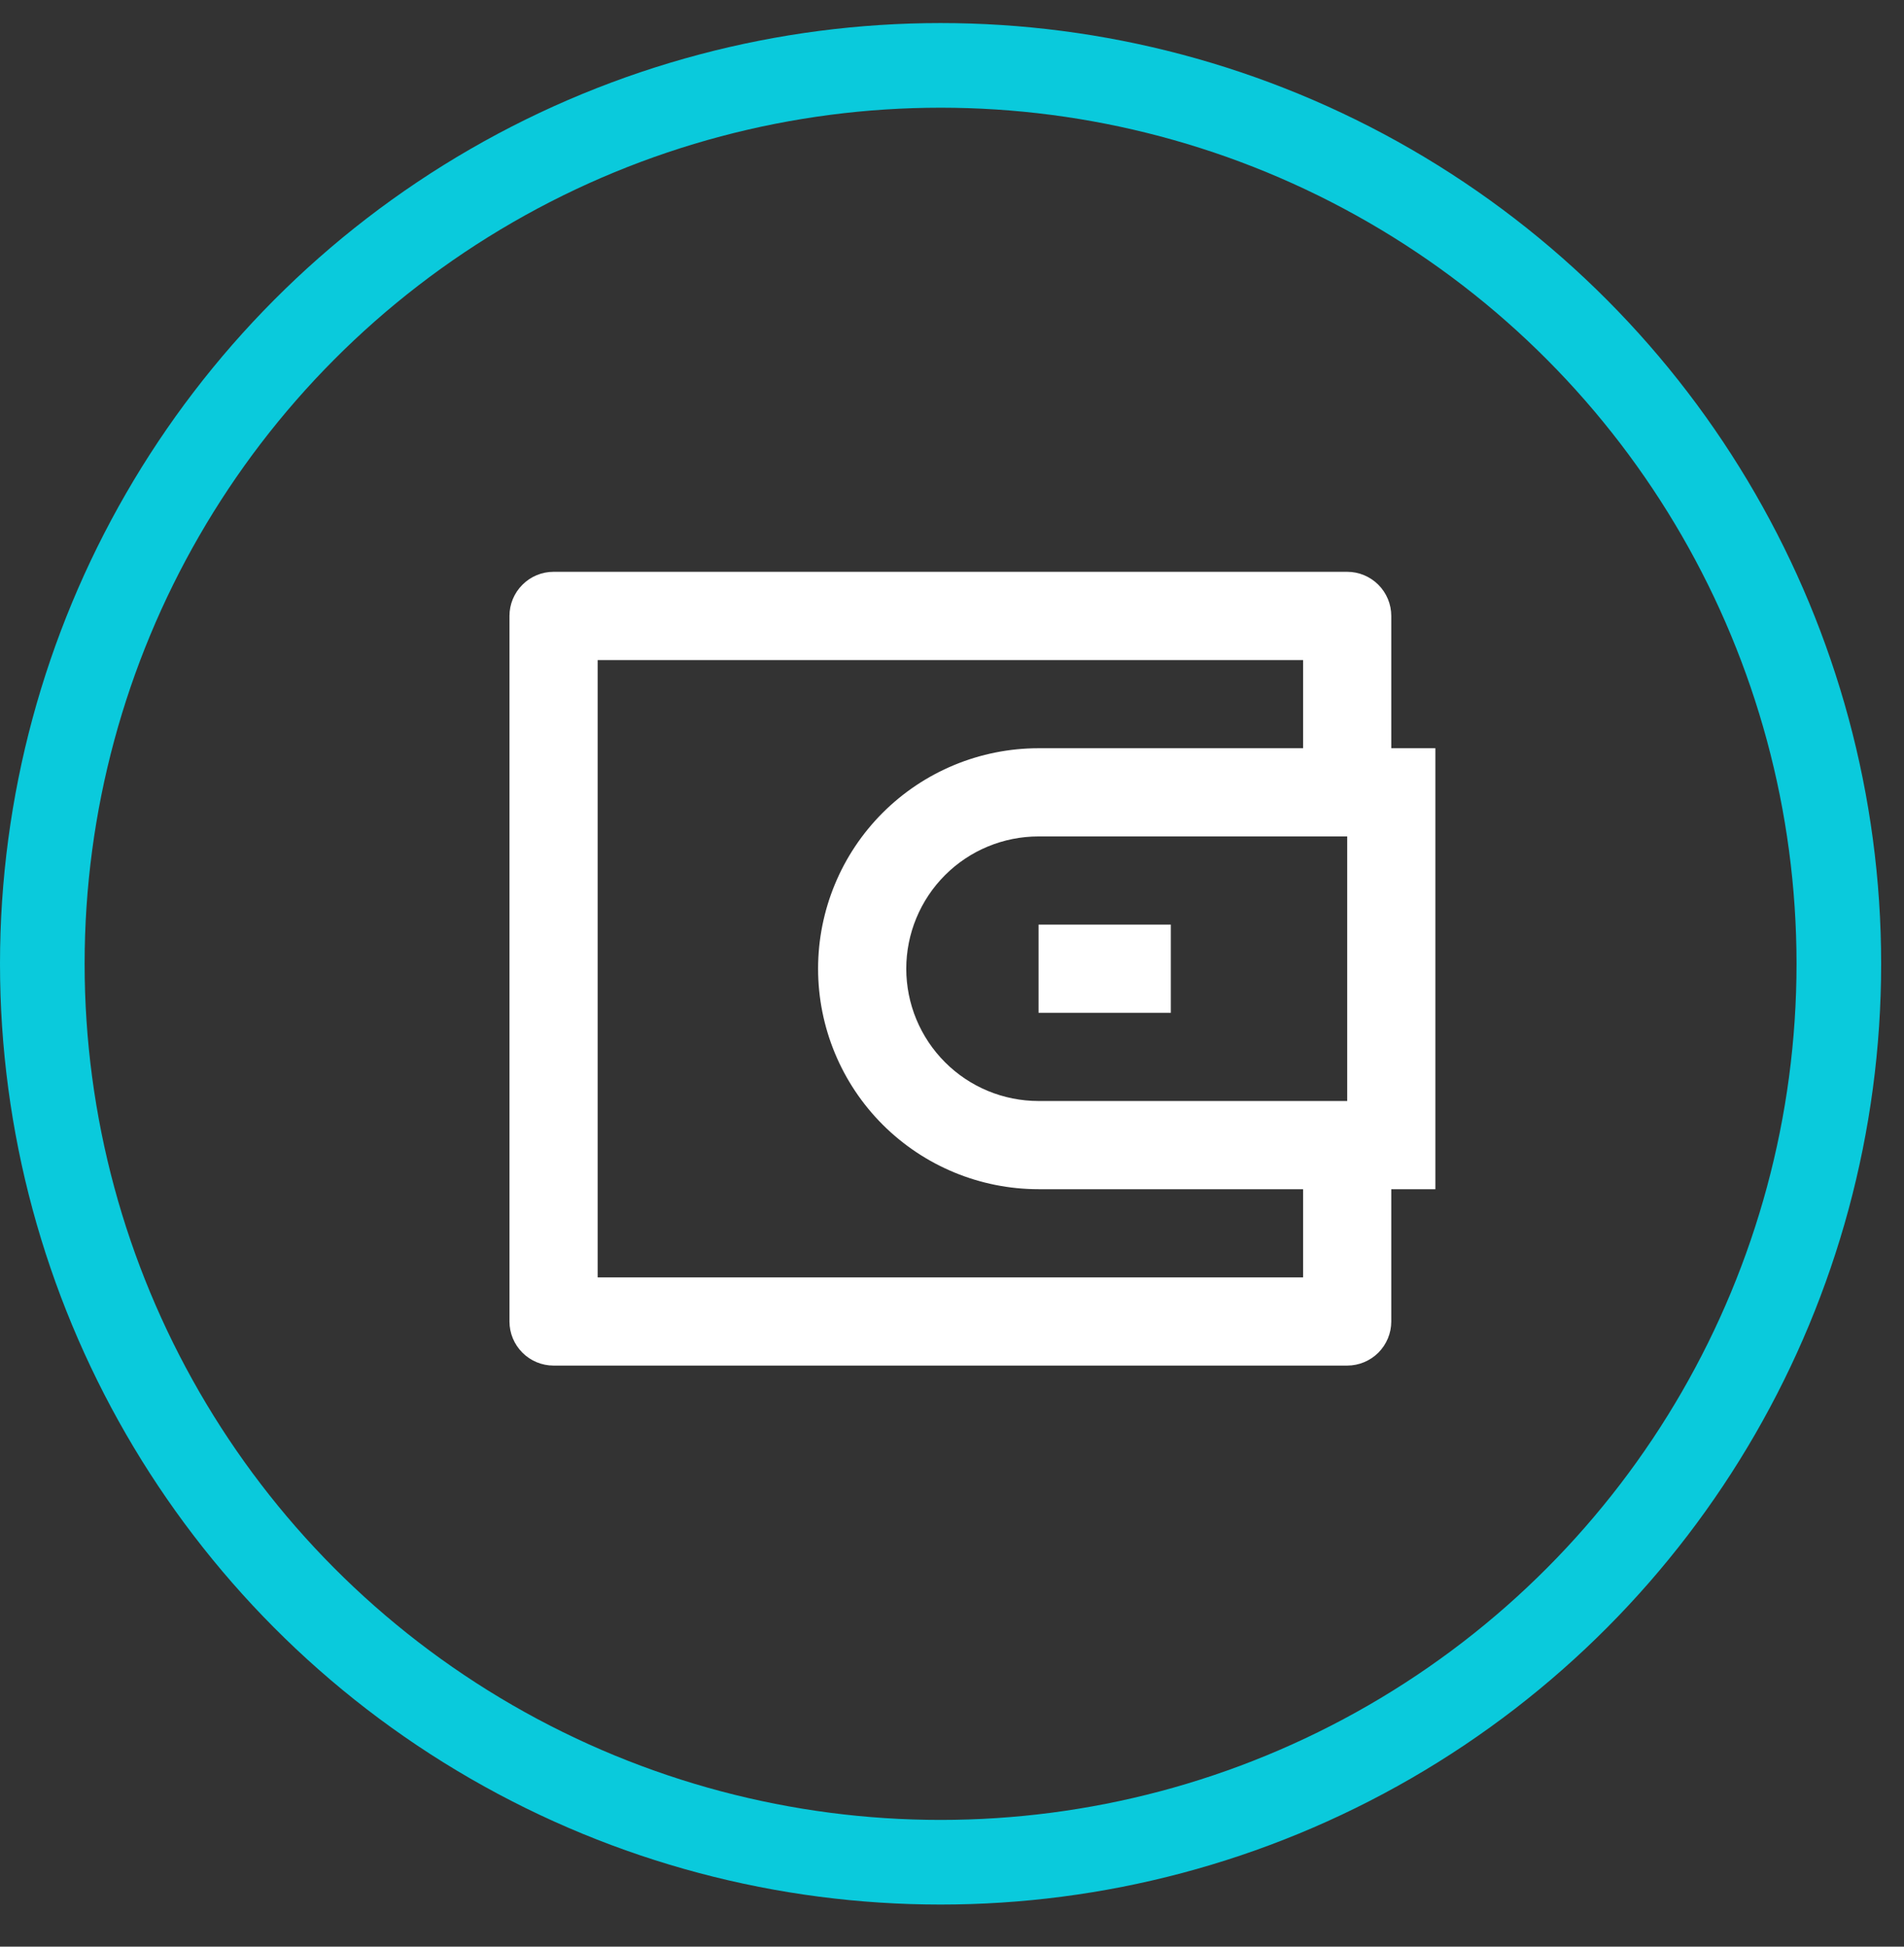
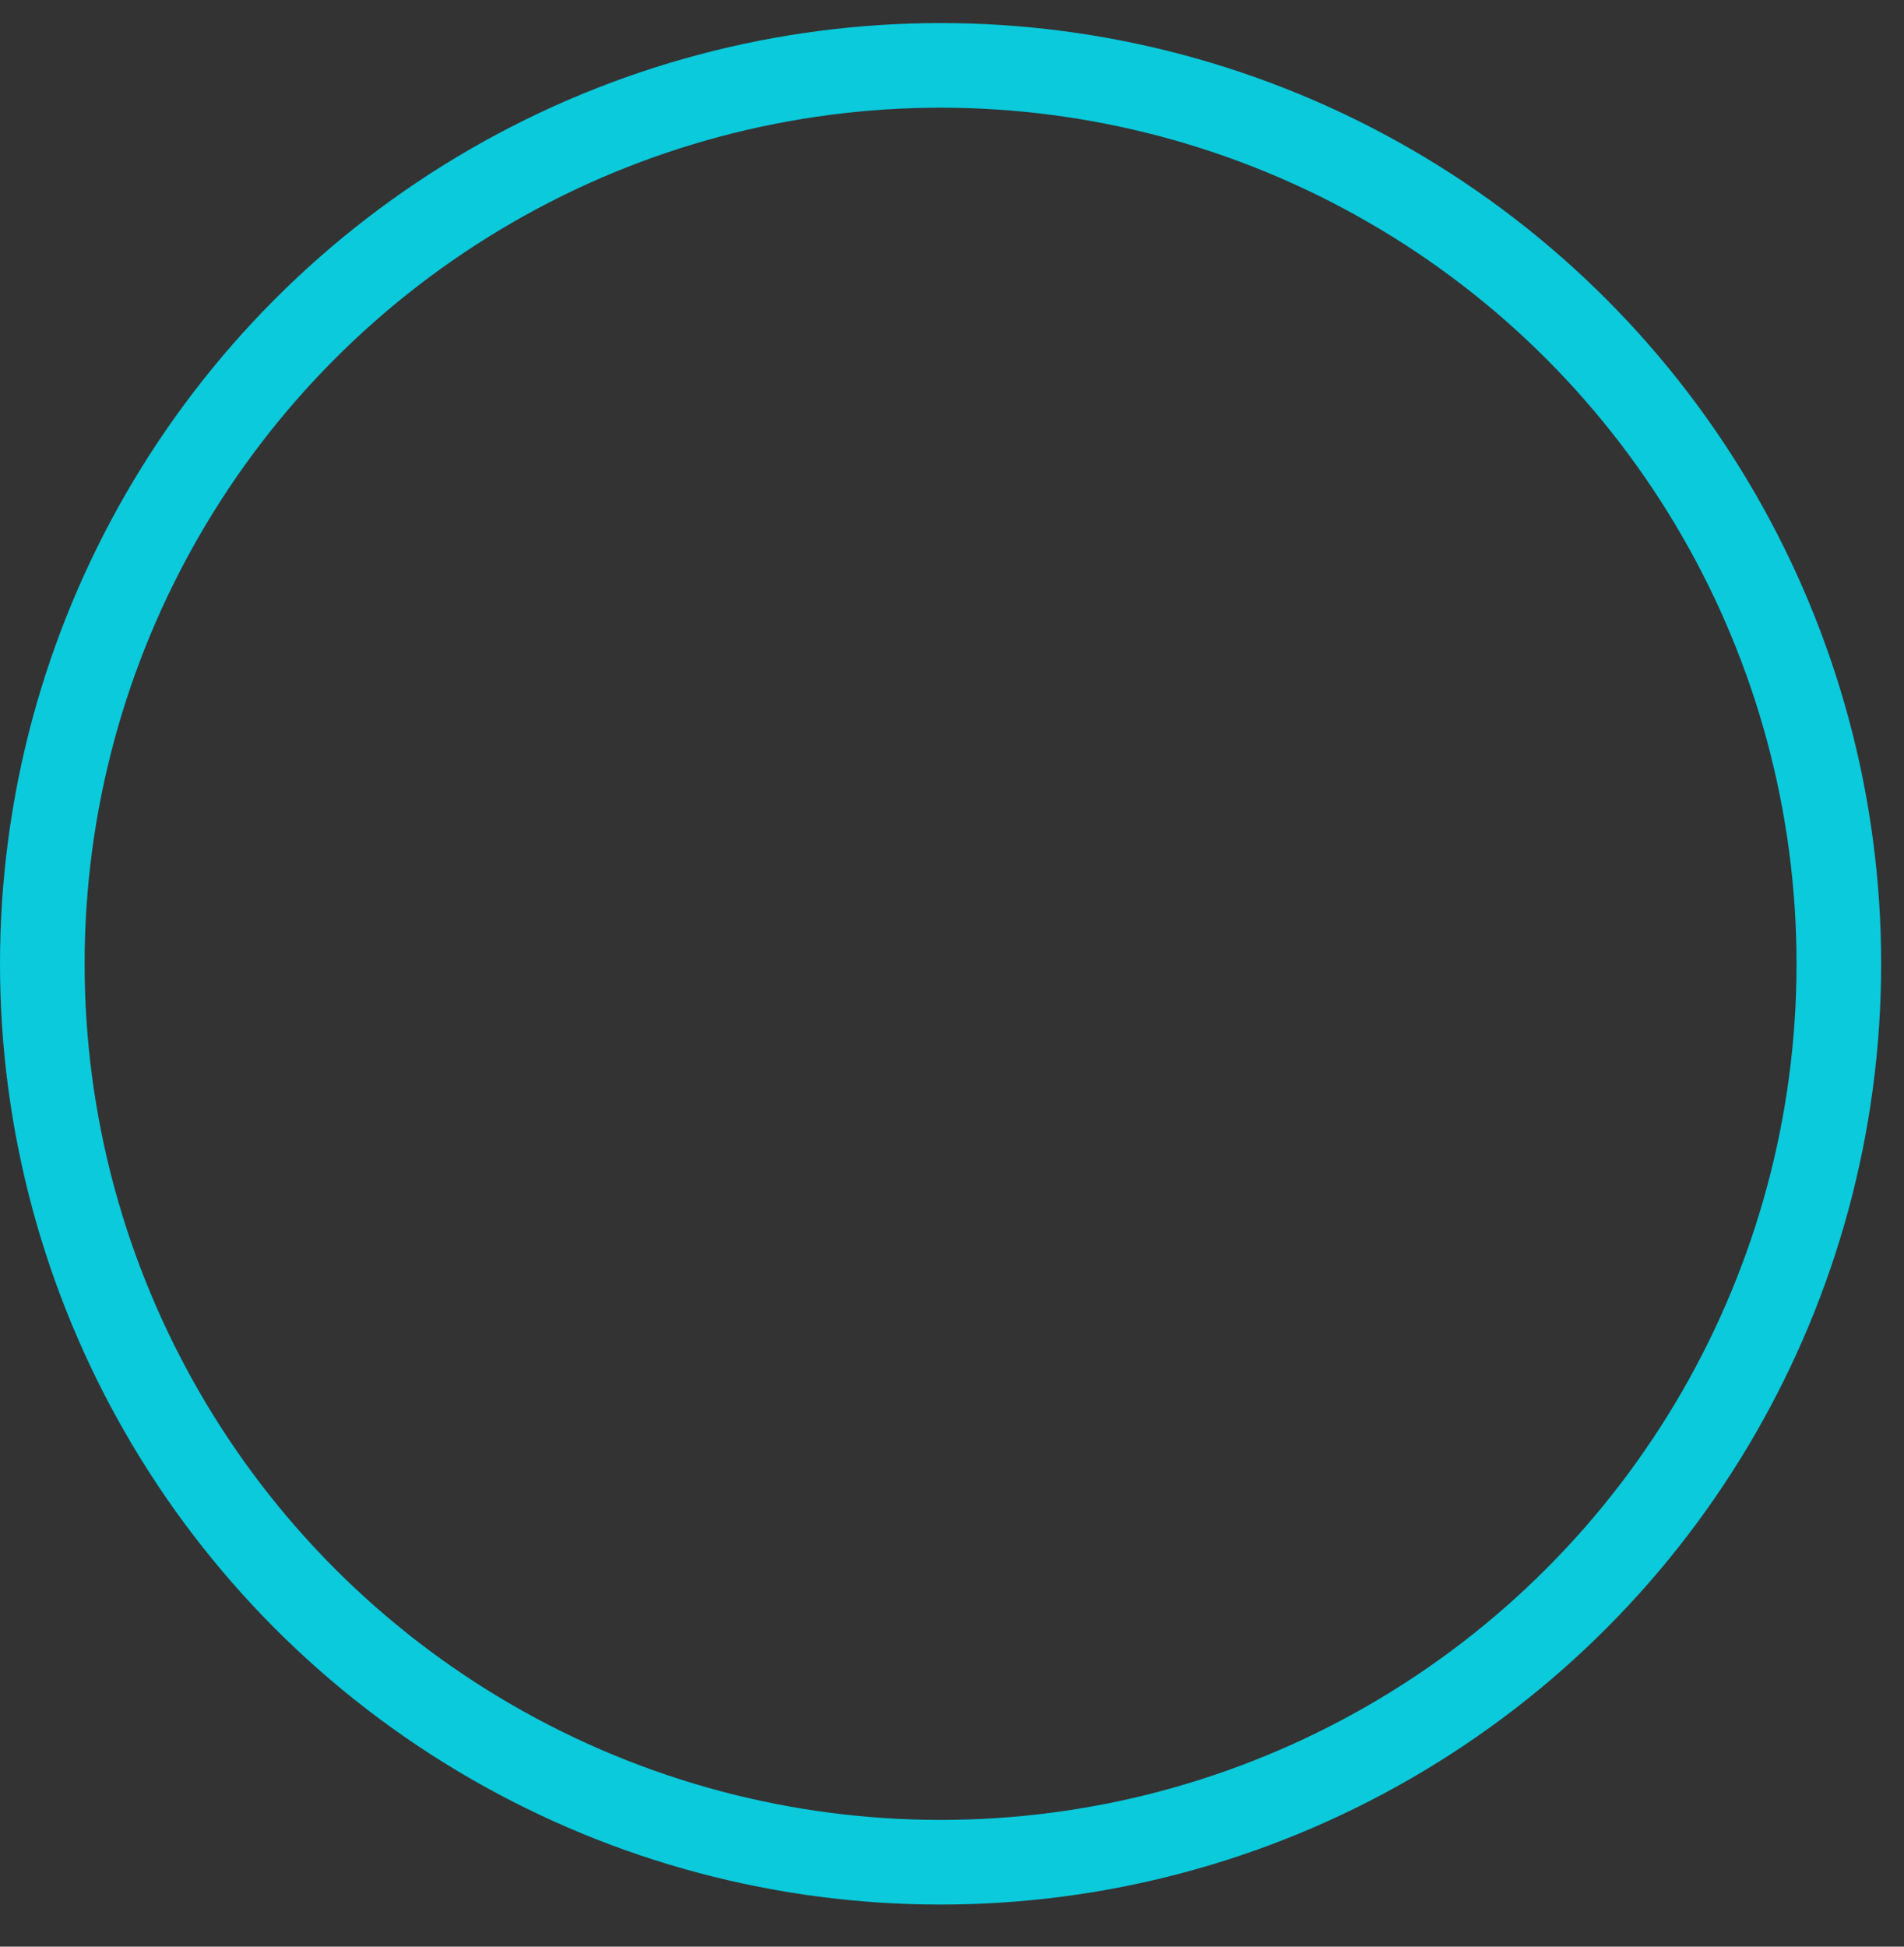
<svg xmlns="http://www.w3.org/2000/svg" width="45" height="46" viewBox="0 0 45 46" fill="none">
  <rect x="0" y="0" width="45" height="46" fill="#333333" stroke="none" />
  <circle cx="22.23" cy="22.775" r="21.23" stroke="#0ACADC" stroke-width="2" />
-   <path d="M32.882 17.681H33.924V28.101H32.882V31.227C32.882 31.503 32.772 31.768 32.577 31.964C32.381 32.159 32.116 32.269 31.84 32.269H13.083C12.807 32.269 12.542 32.159 12.347 31.964C12.151 31.768 12.041 31.503 12.041 31.227V14.555C12.041 14.278 12.151 14.013 12.347 13.818C12.542 13.622 12.807 13.512 13.083 13.512H31.84C32.116 13.512 32.381 13.622 32.577 13.818C32.772 14.013 32.882 14.278 32.882 14.555V17.681ZM30.798 28.101H24.546C23.164 28.101 21.839 27.552 20.861 26.575C19.884 25.598 19.335 24.273 19.335 22.891C19.335 21.509 19.884 20.184 20.861 19.207C21.839 18.23 23.164 17.681 24.546 17.681H30.798V15.597H14.125V30.185H30.798V28.101ZM31.84 26.017V19.765H24.546C23.716 19.765 22.921 20.094 22.335 20.68C21.749 21.267 21.419 22.062 21.419 22.891C21.419 23.72 21.749 24.515 22.335 25.101C22.921 25.688 23.716 26.017 24.546 26.017H31.84ZM24.546 21.849H27.672V23.933H24.546V21.849Z" fill="#ffffff" />
</svg>